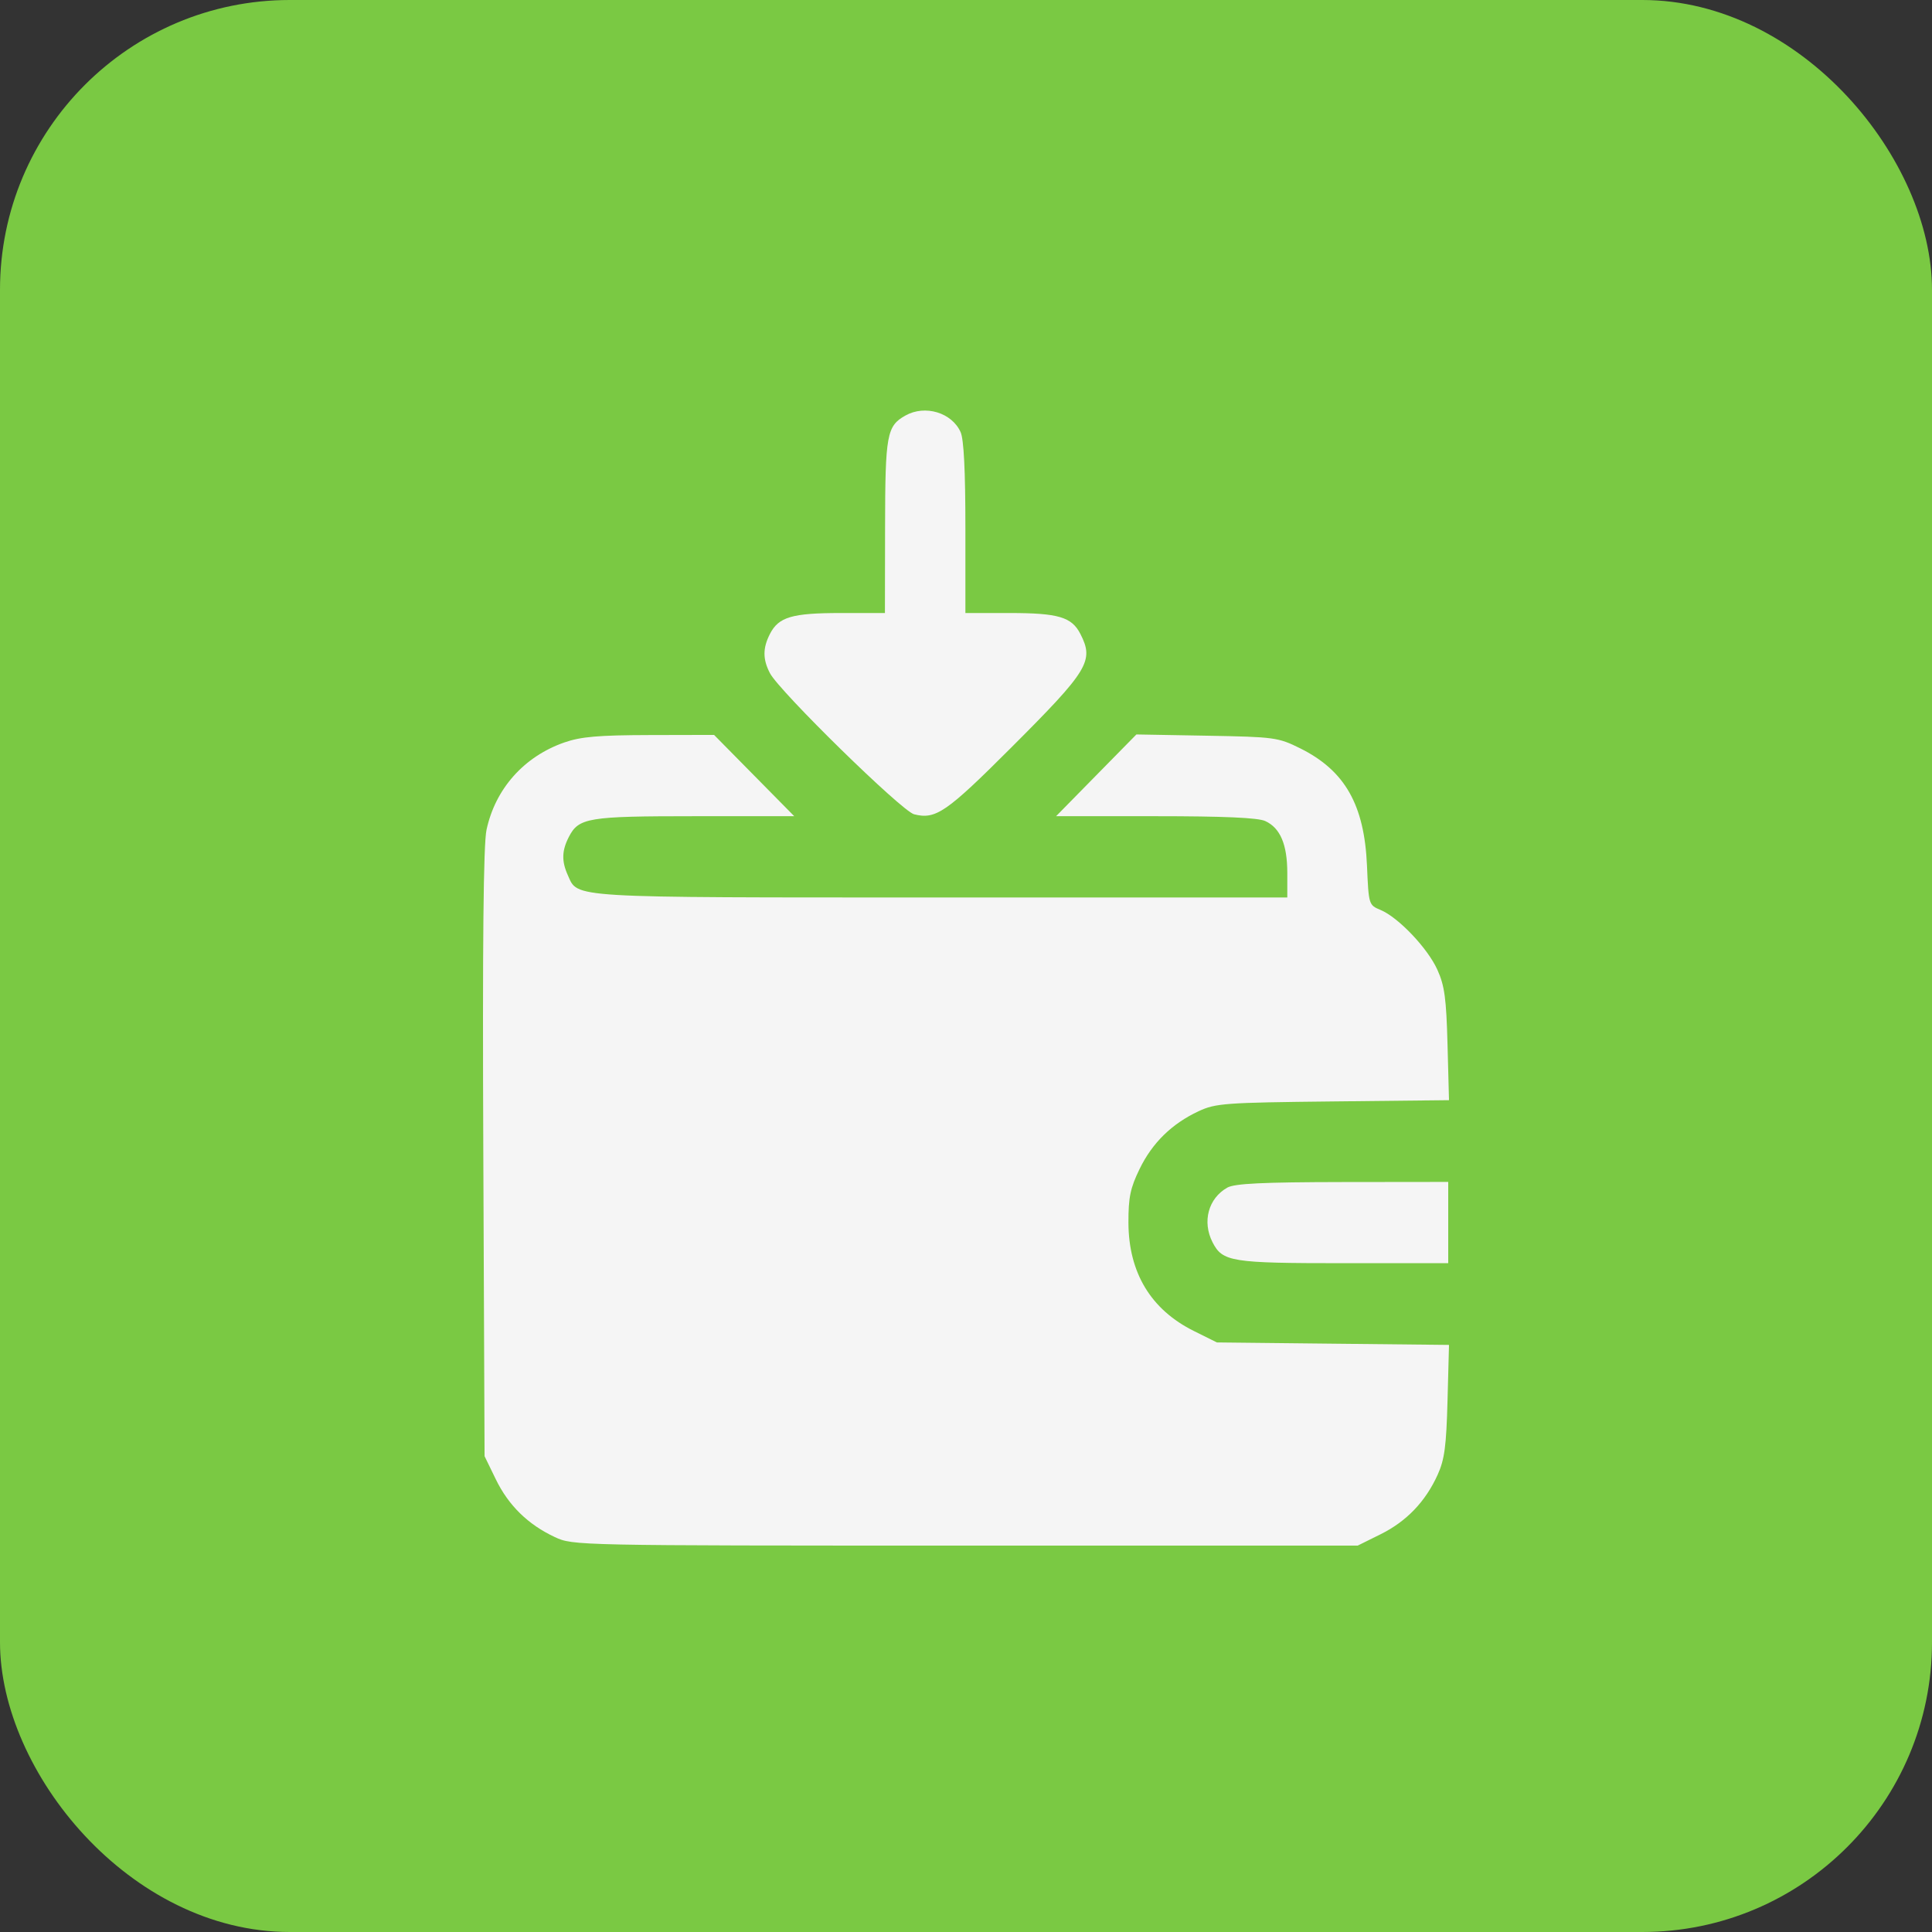
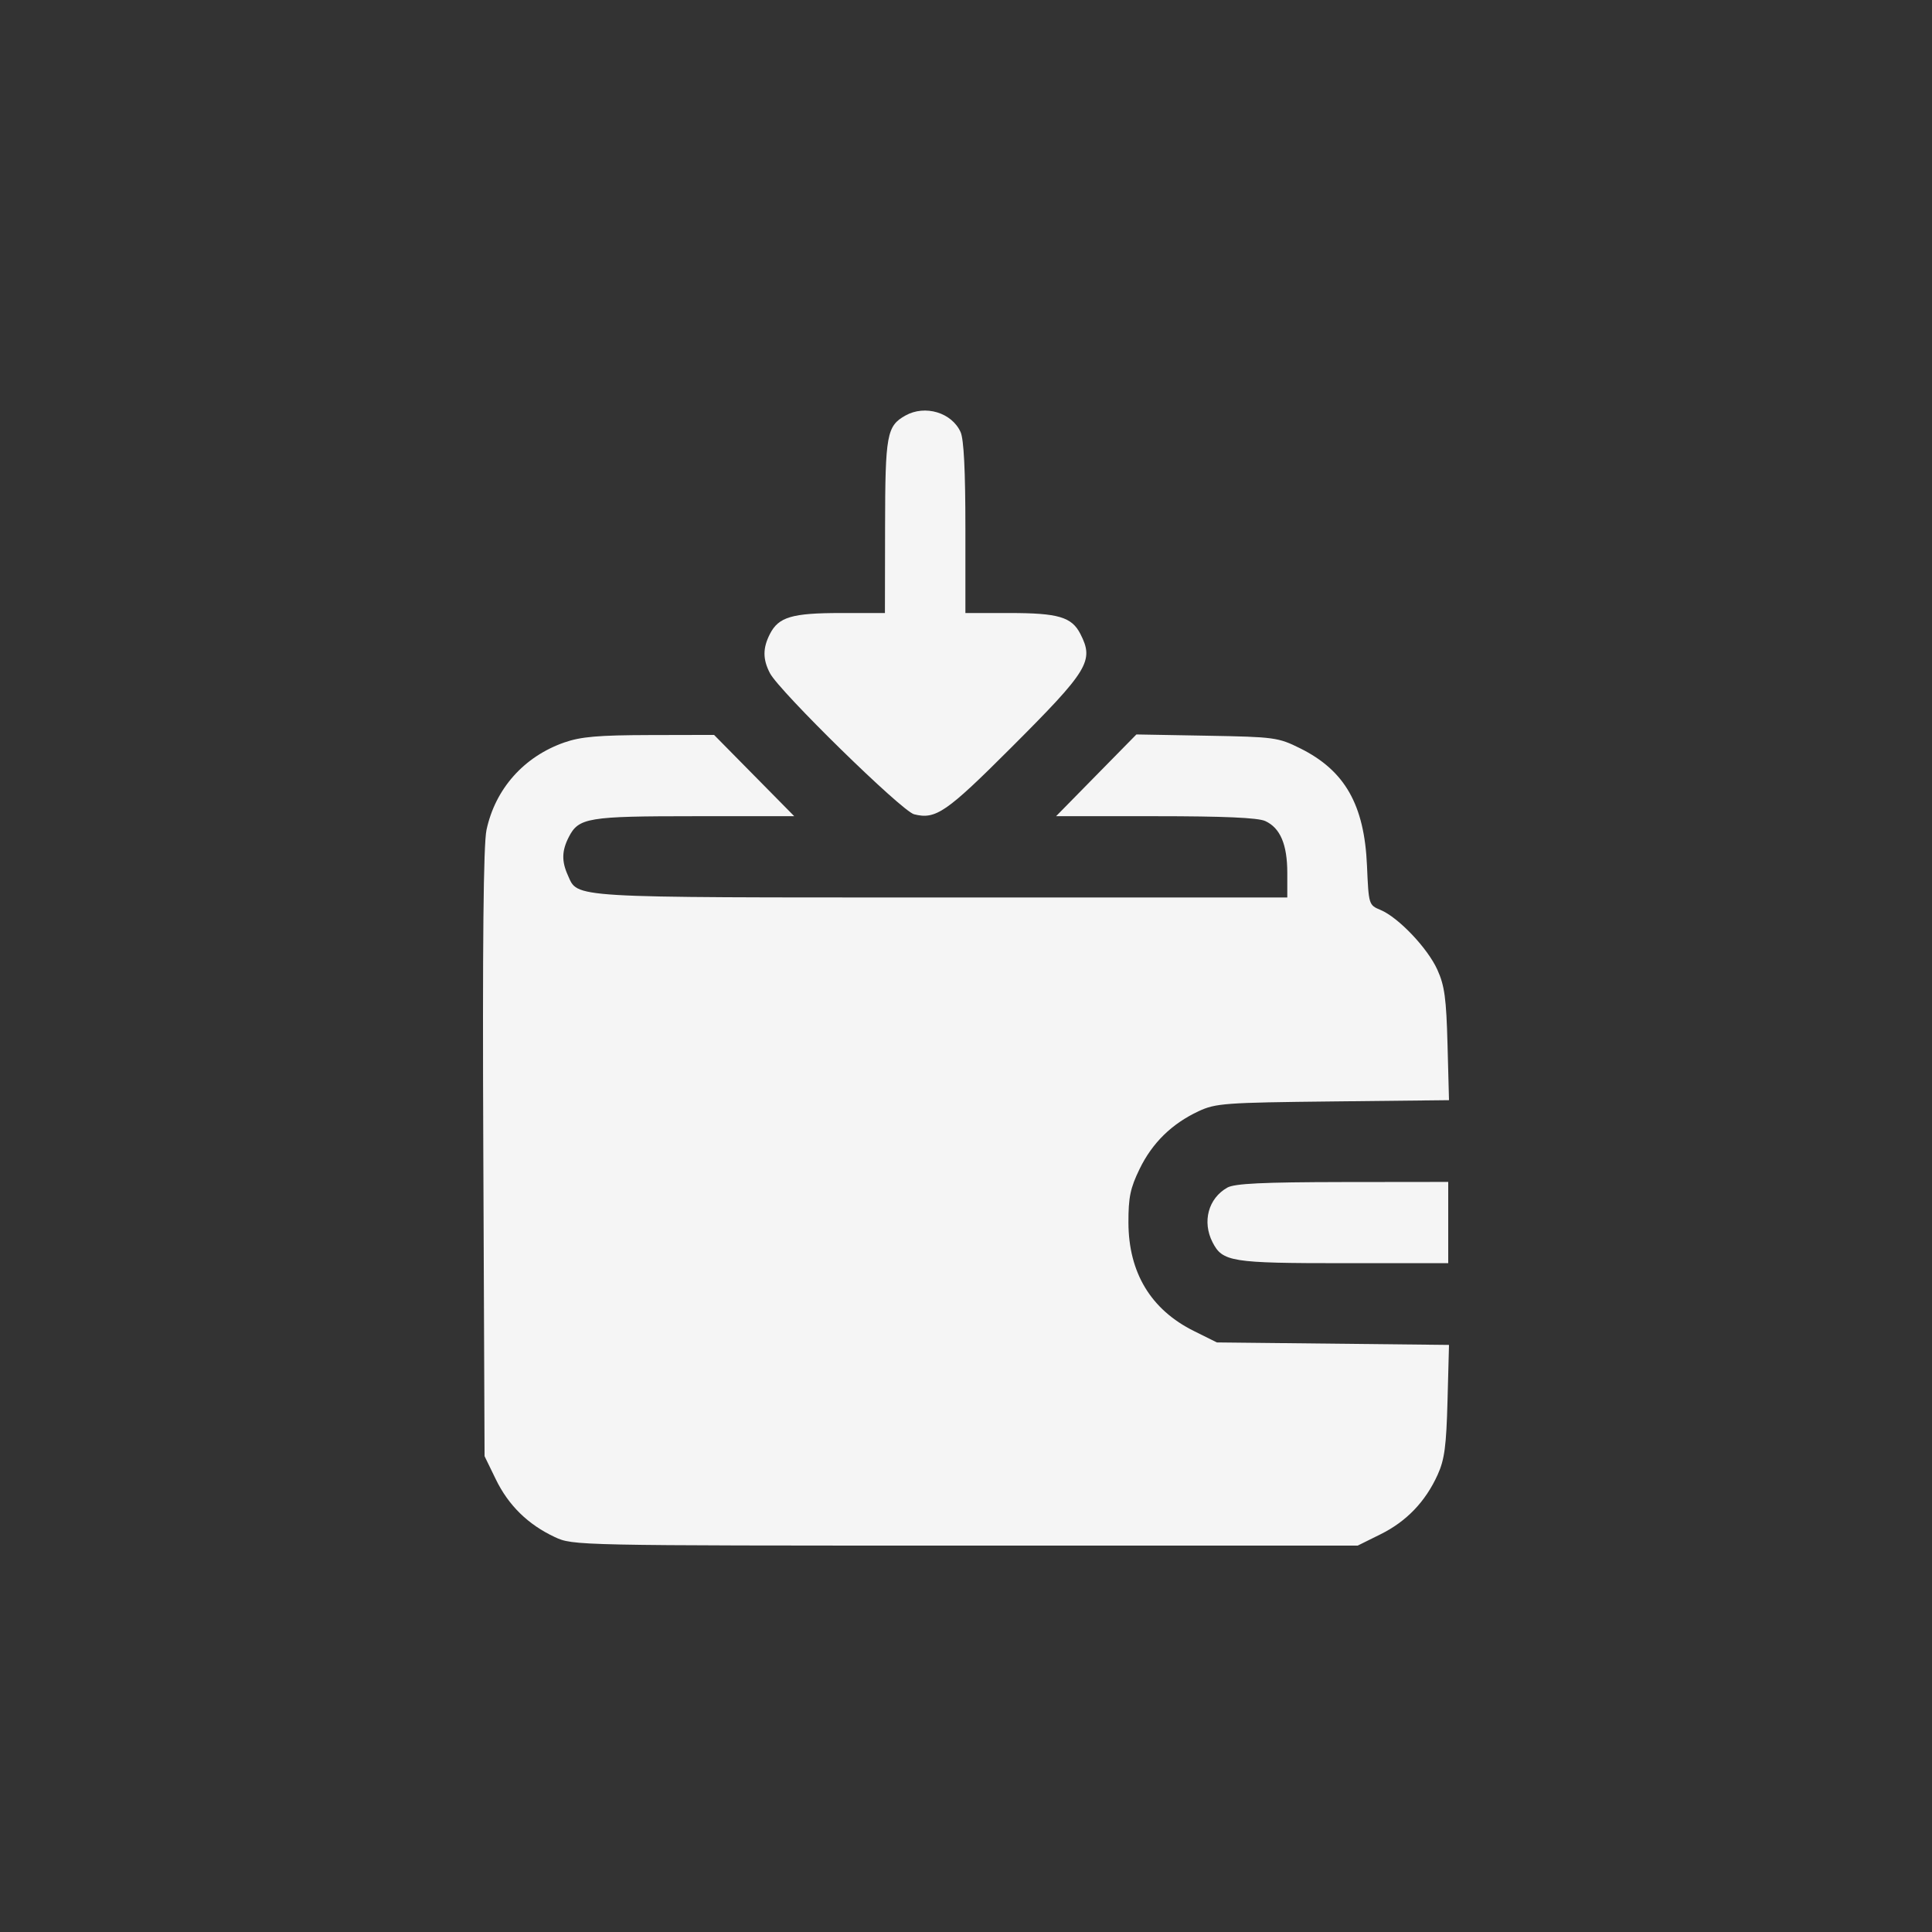
<svg xmlns="http://www.w3.org/2000/svg" width="80" height="80" viewBox="0 0 80 80" fill="none">
  <rect x="0" y="0" width="80" height="80" fill="#333333" stroke="none" />
-   <rect width="80" height="80" rx="12" fill="#7AC943" />
-   <path fill-rule="evenodd" clip-rule="evenodd" d="M37.494 17.205C36.719 17.639 36.655 17.99 36.649 21.808L36.643 25.384H34.818C32.796 25.384 32.241 25.547 31.882 26.249C31.581 26.836 31.581 27.298 31.881 27.874C32.274 28.628 37.342 33.59 37.851 33.718C38.746 33.944 39.186 33.642 41.863 30.965C45.08 27.749 45.31 27.37 44.736 26.249C44.377 25.547 43.822 25.384 41.8 25.384H39.975V21.858C39.975 19.483 39.91 18.188 39.776 17.891C39.411 17.083 38.307 16.751 37.494 17.205ZM23.369 30.743C21.697 31.326 20.509 32.661 20.145 34.365C20.017 34.964 19.976 39.047 20.013 47.763L20.065 60.298L20.53 61.254C21.056 62.337 21.864 63.128 22.972 63.646C23.727 63.998 23.81 64 39.975 64H56.22L57.166 63.531C58.241 62.998 59.025 62.18 59.531 61.064C59.815 60.437 59.889 59.882 59.939 57.994L60 55.69L55.194 55.639L50.388 55.587L49.442 55.117C47.657 54.232 46.732 52.701 46.726 50.623C46.724 49.578 46.803 49.197 47.188 48.405C47.714 47.322 48.522 46.532 49.63 46.014C50.336 45.684 50.72 45.656 55.194 45.608L60 45.556L59.939 43.252C59.888 41.337 59.817 40.814 59.518 40.154C59.114 39.26 57.904 37.988 57.165 37.679C56.677 37.475 56.674 37.463 56.604 35.846C56.496 33.322 55.688 31.904 53.834 30.985C52.924 30.534 52.774 30.514 49.972 30.464L47.056 30.412L45.393 32.104L43.73 33.797H47.843C50.677 33.797 52.091 33.859 52.392 33.998C53.013 34.283 53.304 34.969 53.304 36.144V37.162H38.967C23.398 37.162 23.943 37.194 23.513 36.241C23.251 35.661 23.262 35.228 23.551 34.663C23.963 33.858 24.334 33.797 28.775 33.797H32.888L31.228 32.114L29.568 30.431L26.899 30.437C24.78 30.442 24.053 30.504 23.369 30.743ZM50.823 49.175C50.035 49.617 49.772 50.586 50.209 51.44C50.624 52.249 50.978 52.306 55.644 52.306H59.968V50.623V48.941L55.595 48.946C52.285 48.951 51.125 49.007 50.823 49.175Z" fill="#F5F5F5" />
+   <path fill-rule="evenodd" clip-rule="evenodd" d="M37.494 17.205C36.719 17.639 36.655 17.99 36.649 21.808L36.643 25.384H34.818C32.796 25.384 32.241 25.547 31.882 26.249C31.581 26.836 31.581 27.298 31.881 27.874C32.274 28.628 37.342 33.59 37.851 33.718C38.746 33.944 39.186 33.642 41.863 30.965C45.08 27.749 45.31 27.37 44.736 26.249C44.377 25.547 43.822 25.384 41.8 25.384H39.975V21.858C39.975 19.483 39.91 18.188 39.776 17.891C39.411 17.083 38.307 16.751 37.494 17.205ZM23.369 30.743C21.697 31.326 20.509 32.661 20.145 34.365C20.017 34.964 19.976 39.047 20.013 47.763L20.065 60.298L20.53 61.254C21.056 62.337 21.864 63.128 22.972 63.646C23.727 63.998 23.81 64 39.975 64H56.22L57.166 63.531C58.241 62.998 59.025 62.18 59.531 61.064C59.815 60.437 59.889 59.882 59.939 57.994L60 55.69L50.388 55.587L49.442 55.117C47.657 54.232 46.732 52.701 46.726 50.623C46.724 49.578 46.803 49.197 47.188 48.405C47.714 47.322 48.522 46.532 49.63 46.014C50.336 45.684 50.72 45.656 55.194 45.608L60 45.556L59.939 43.252C59.888 41.337 59.817 40.814 59.518 40.154C59.114 39.26 57.904 37.988 57.165 37.679C56.677 37.475 56.674 37.463 56.604 35.846C56.496 33.322 55.688 31.904 53.834 30.985C52.924 30.534 52.774 30.514 49.972 30.464L47.056 30.412L45.393 32.104L43.73 33.797H47.843C50.677 33.797 52.091 33.859 52.392 33.998C53.013 34.283 53.304 34.969 53.304 36.144V37.162H38.967C23.398 37.162 23.943 37.194 23.513 36.241C23.251 35.661 23.262 35.228 23.551 34.663C23.963 33.858 24.334 33.797 28.775 33.797H32.888L31.228 32.114L29.568 30.431L26.899 30.437C24.78 30.442 24.053 30.504 23.369 30.743ZM50.823 49.175C50.035 49.617 49.772 50.586 50.209 51.44C50.624 52.249 50.978 52.306 55.644 52.306H59.968V50.623V48.941L55.595 48.946C52.285 48.951 51.125 49.007 50.823 49.175Z" fill="#F5F5F5" />
</svg>